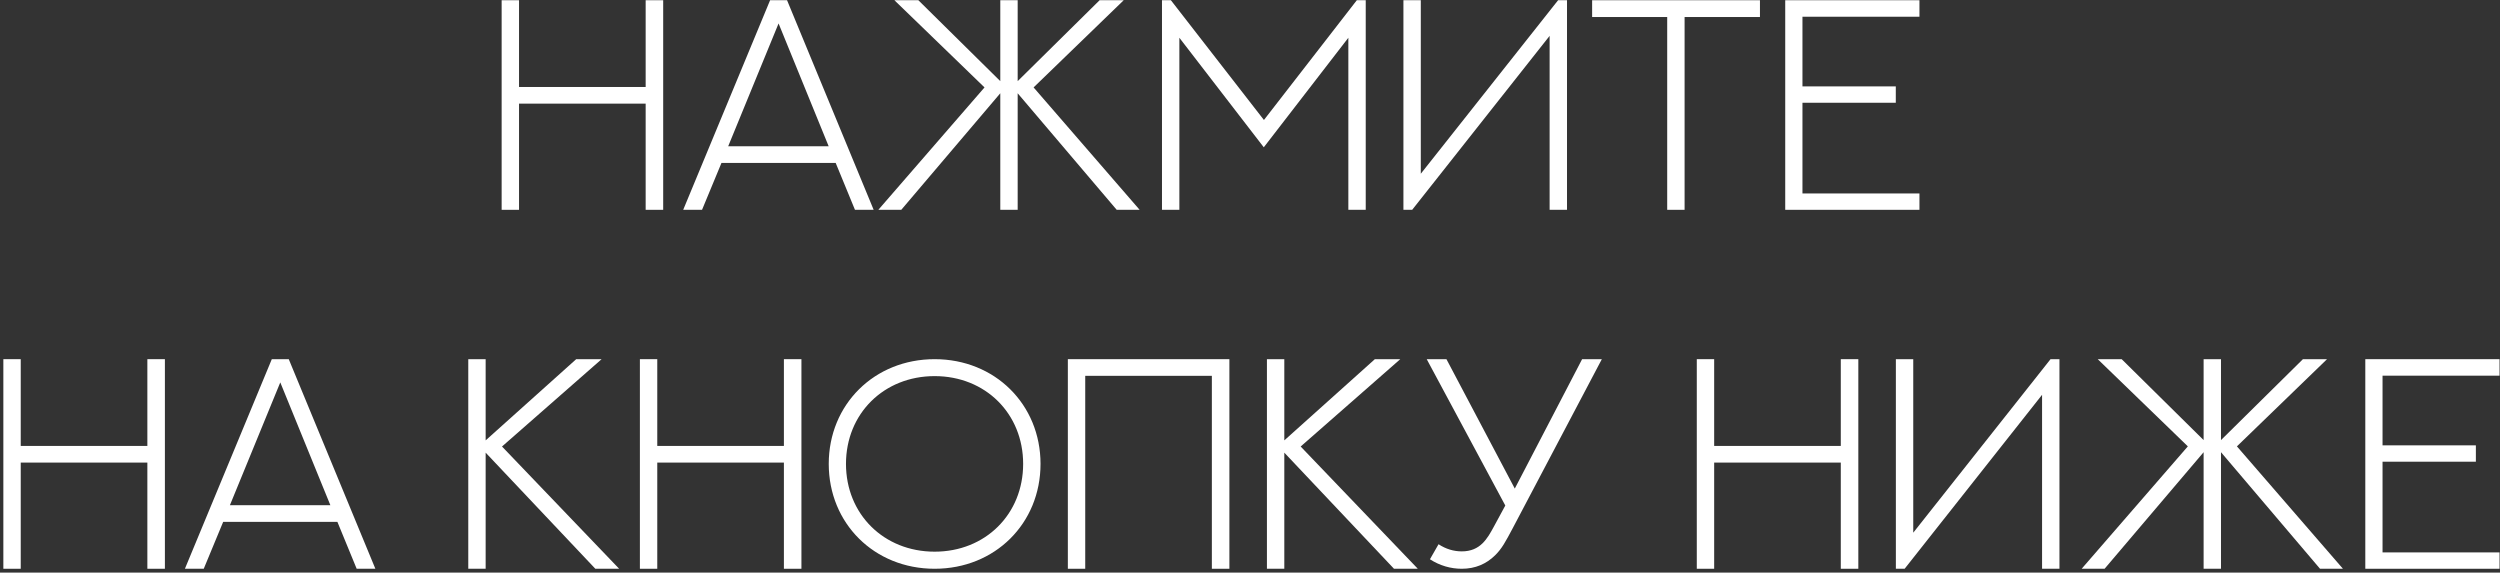
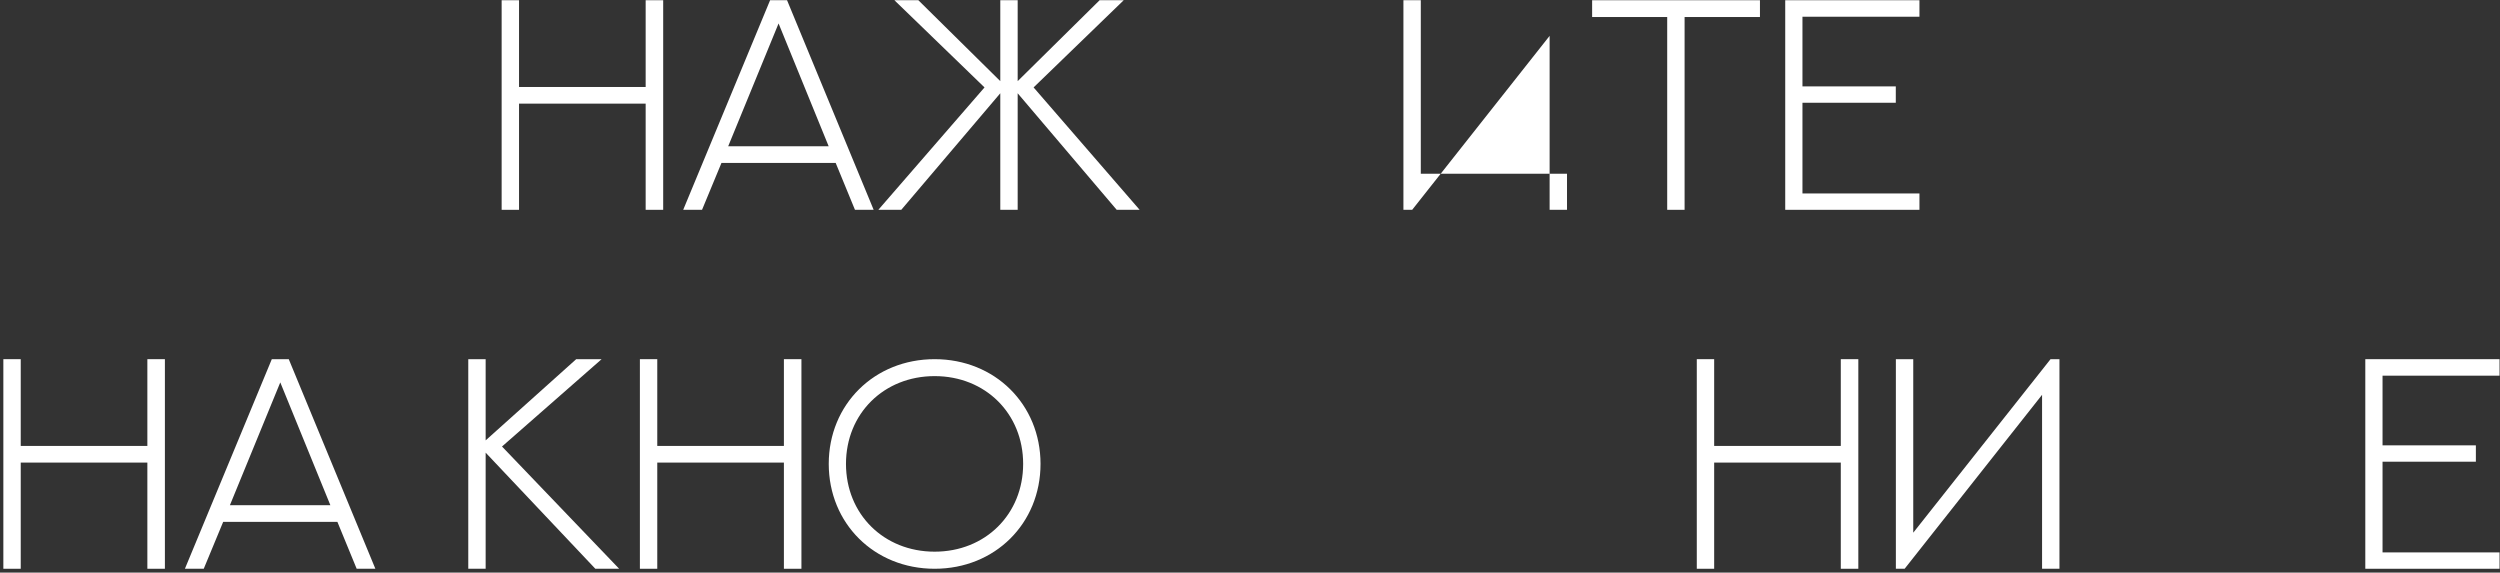
<svg xmlns="http://www.w3.org/2000/svg" width="489" height="112" viewBox="0 0 489 112" fill="none">
  <rect x="0" y="0" width="489" height="112" fill="#333333" stroke="none" />
  <path d="M126.291 0.044H129.719V41.04H126.291V20.27H101.522V41.04H98.122V0.044H101.522V17.014H126.291V0.044Z" fill="white" />
  <path d="M167.231 41.04L163.459 31.869H141.119L137.319 41.04H133.634L150.632 0.044H153.946L170.887 41.04H167.231ZM152.289 4.586L142.433 28.613H162.088L152.289 4.586Z" fill="white" />
  <path d="M222.912 41.04H218.427L199.057 18.242V41.04H195.657V18.242L176.288 41.04H171.803L192.572 17.099L174.945 0.044H179.63L195.657 15.871V0.044H199.057V15.871L215.084 0.044H219.798L202.171 17.099L222.912 41.04Z" fill="white" />
-   <path d="M227.284 0.044H229.027L247.225 23.47L265.394 0.044H267.137V41.04H263.737V7.386L247.196 28.812L230.684 7.386V41.04H227.284V0.044Z" fill="white" />
-   <path d="M303.106 41.04V7.015L276.223 41.04H274.509V0.044H277.909V33.983L304.763 0.044H306.506V41.04H303.106Z" fill="white" />
+   <path d="M303.106 41.04V7.015L276.223 41.04H274.509V0.044H277.909V33.983H306.506V41.04H303.106Z" fill="white" />
  <path d="M311.421 0.044H344.246V3.329H329.505V41.04H326.105V3.329H311.421V0.044Z" fill="white" />
  <path d="M349.19 0.044H375.444V3.272H352.561V16.899H370.816V20.099H352.561V37.84H375.444V41.04H349.19V0.044Z" fill="white" />
  <path d="M28.825 70.254H32.253V111.25H28.825V90.481H4.056V111.25H0.656V70.254H4.056V87.224H28.825V70.254Z" fill="white" />
  <path d="M69.765 111.25L65.994 102.079H43.653L39.853 111.25H36.168L53.166 70.254H56.48L73.422 111.25H69.765ZM54.823 74.796L44.967 98.823H64.622L54.823 74.796Z" fill="white" />
  <path d="M112.706 70.254H117.677L98.193 87.338L121.105 111.25H116.448L94.993 88.538V111.25H91.594V70.254H94.993V86.138L112.706 70.254Z" fill="white" />
  <path d="M153.331 70.254H156.76V111.25H153.331V90.481H128.562V111.25H125.163V70.254H128.562V87.224H153.331V70.254Z" fill="white" />
  <path d="M203.527 90.738C203.527 102.394 194.614 111.25 182.815 111.25C171.016 111.25 162.103 102.394 162.103 90.738C162.103 79.11 171.016 70.254 182.815 70.254C194.614 70.254 203.527 79.11 203.527 90.738ZM200.128 90.738C200.128 80.91 192.757 73.568 182.815 73.568C172.873 73.568 165.474 80.91 165.474 90.738C165.474 100.565 172.873 107.907 182.815 107.907C192.757 107.907 200.128 100.565 200.128 90.738Z" fill="white" />
-   <path d="M208.871 70.254H240.468V111.25H237.04V73.511H212.271V111.25H208.871V70.254Z" fill="white" />
-   <path d="M268.923 70.254H273.894L254.41 87.338L277.322 111.25H272.666L251.211 88.538V111.25H247.811V70.254H251.211V86.138L268.923 70.254Z" fill="white" />
-   <path d="M279.066 70.254H282.923L296.293 95.566L309.463 70.254H313.32L295.893 103.308C294.493 105.936 293.779 107.308 292.436 108.622C290.751 110.279 288.608 111.25 285.923 111.25C283.78 111.25 281.637 110.65 279.695 109.393L281.38 106.45C282.809 107.393 284.351 107.85 285.923 107.85C289.551 107.85 290.922 105.365 292.208 102.994L294.436 98.88L279.066 70.254Z" fill="white" />
  <path d="M360.06 70.254H363.489V111.25H360.06V90.481H335.291V111.25H331.892V70.254H335.291V87.224H360.06V70.254Z" fill="white" />
  <path d="M399.429 111.25V77.225L372.546 111.25H370.832V70.254H374.232V104.194L401.086 70.254H402.829V111.25H399.429Z" fill="white" />
-   <path d="M458.281 111.25H453.796L434.427 88.452V111.25H431.027V88.452L411.658 111.25H407.172L427.942 87.309L410.315 70.254H415L431.027 86.081V70.254H434.427V86.081L450.454 70.254H455.168L437.541 87.309L458.281 111.25Z" fill="white" />
  <path d="M462.654 70.254H488.908V73.482H466.025V87.11H484.28V90.309H466.025V108.05H488.908V111.25H462.654V70.254Z" fill="white" />
</svg>